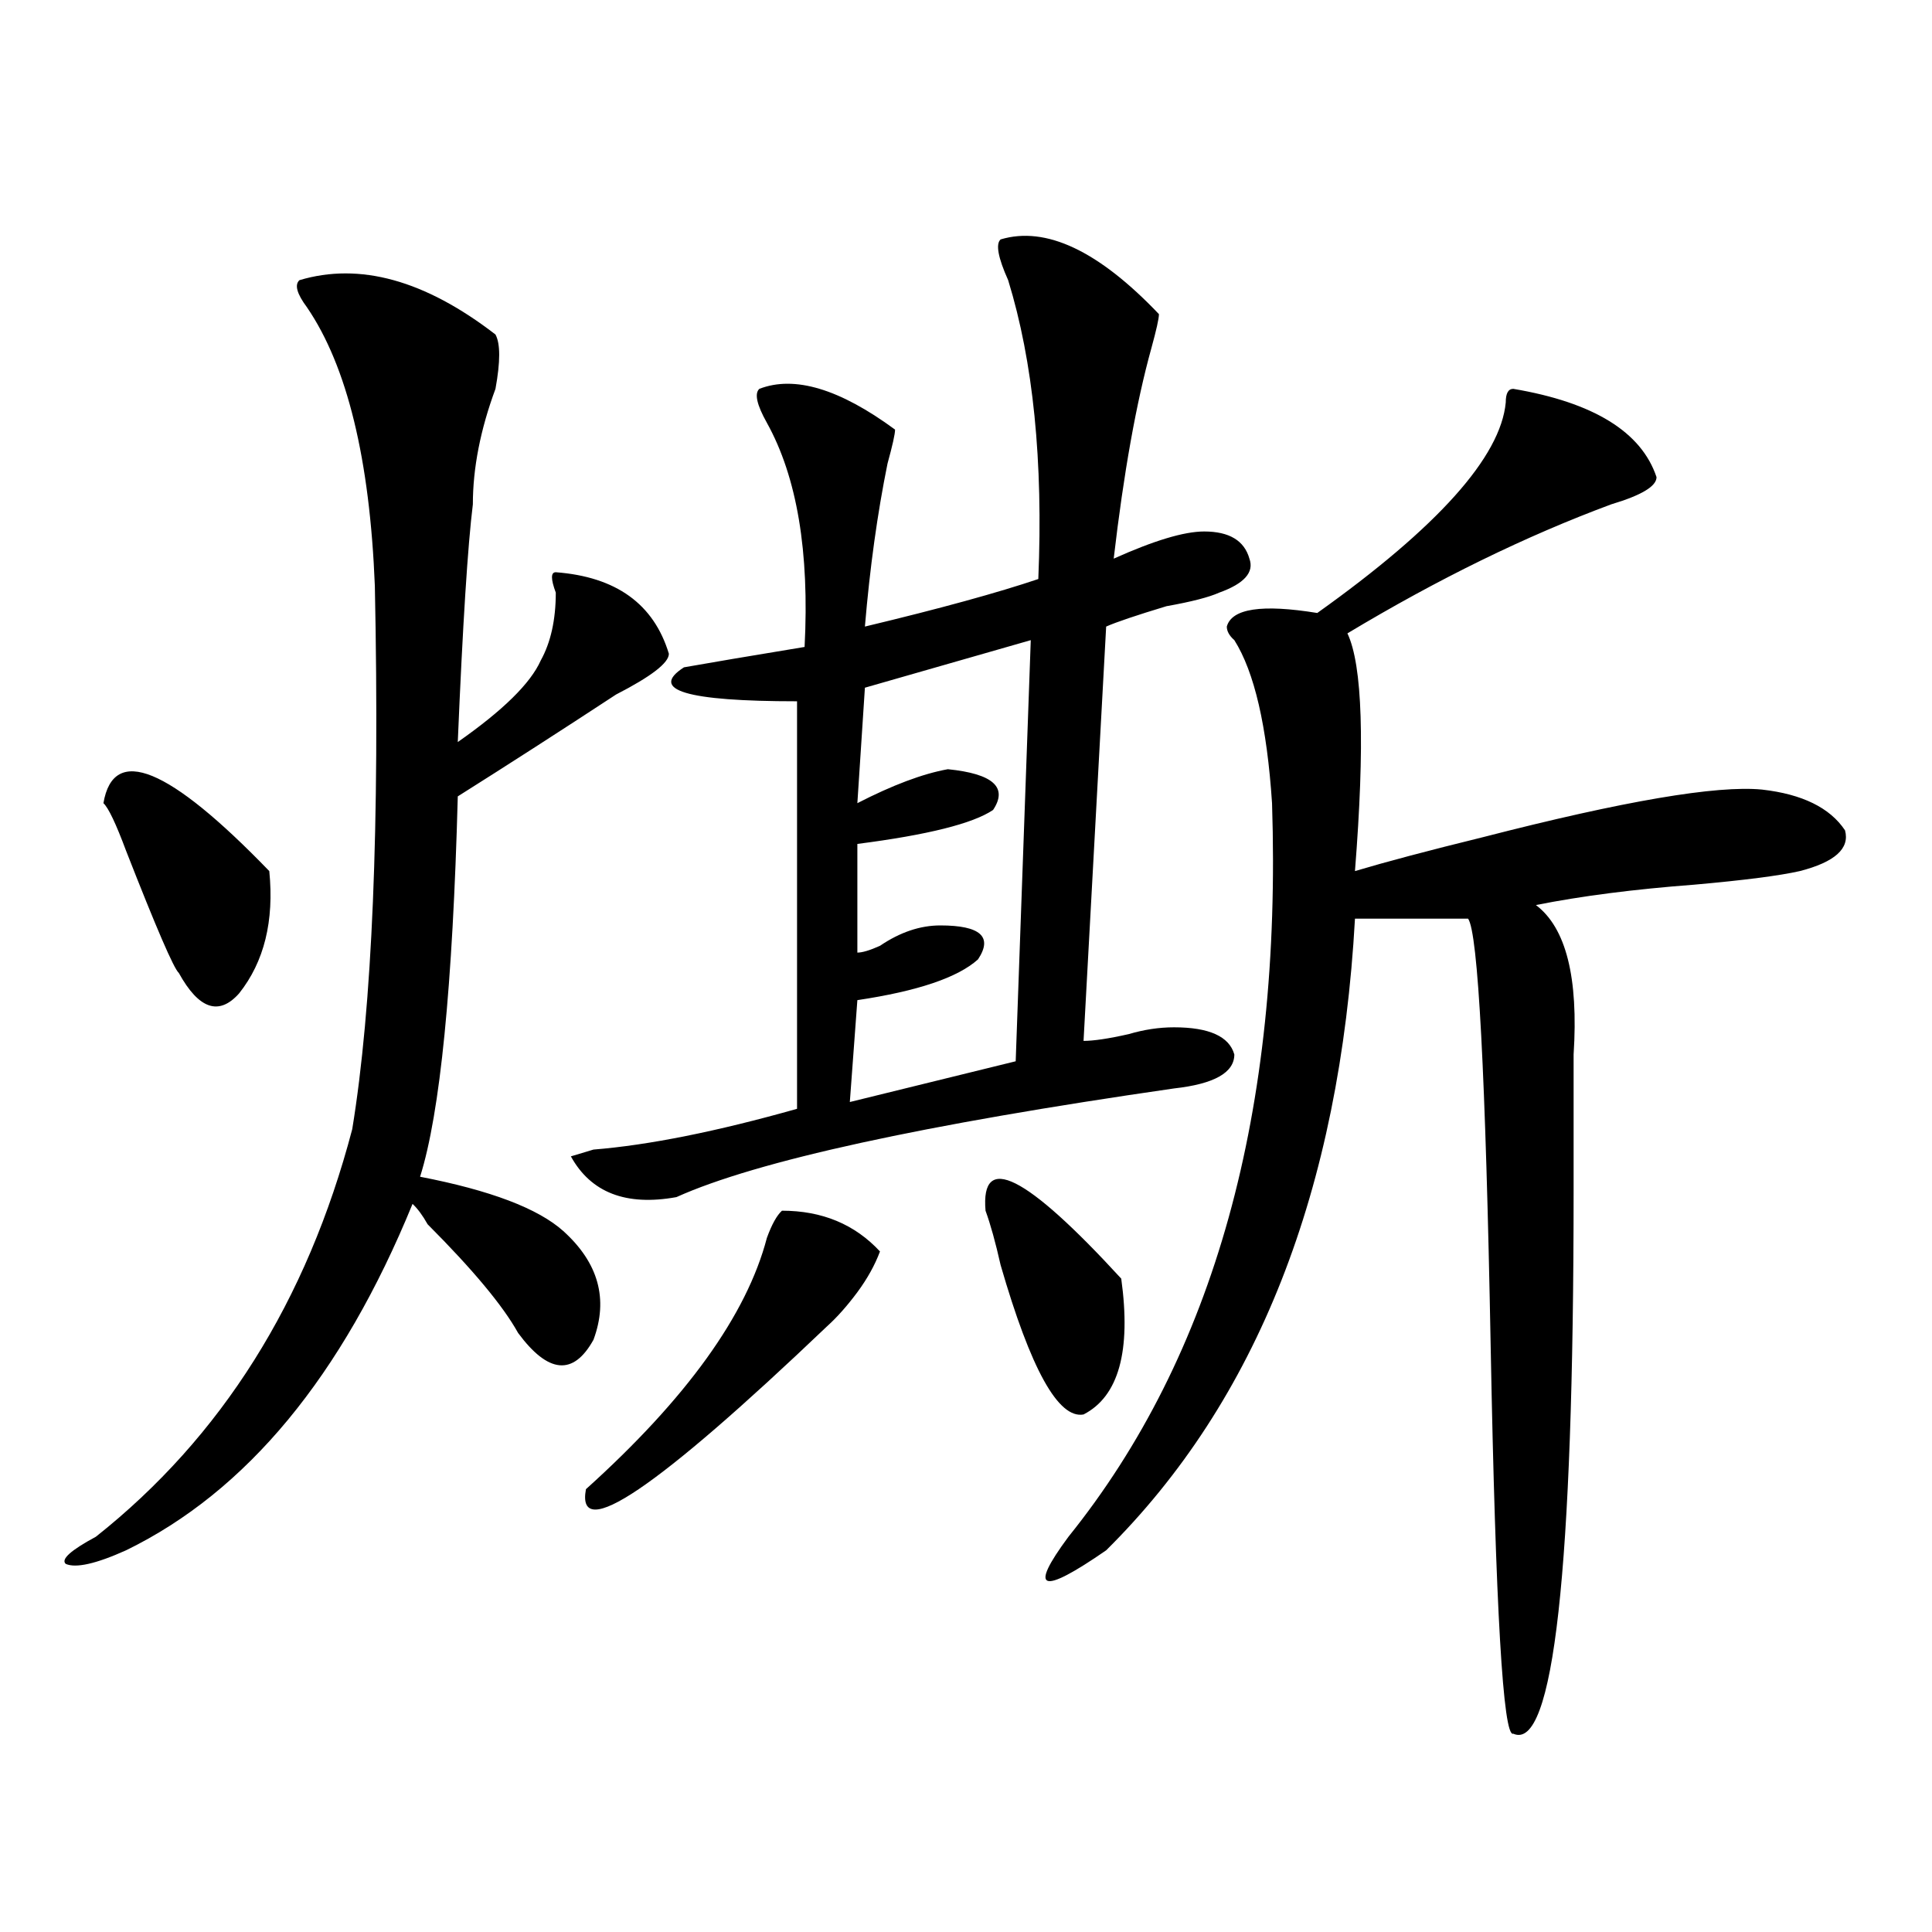
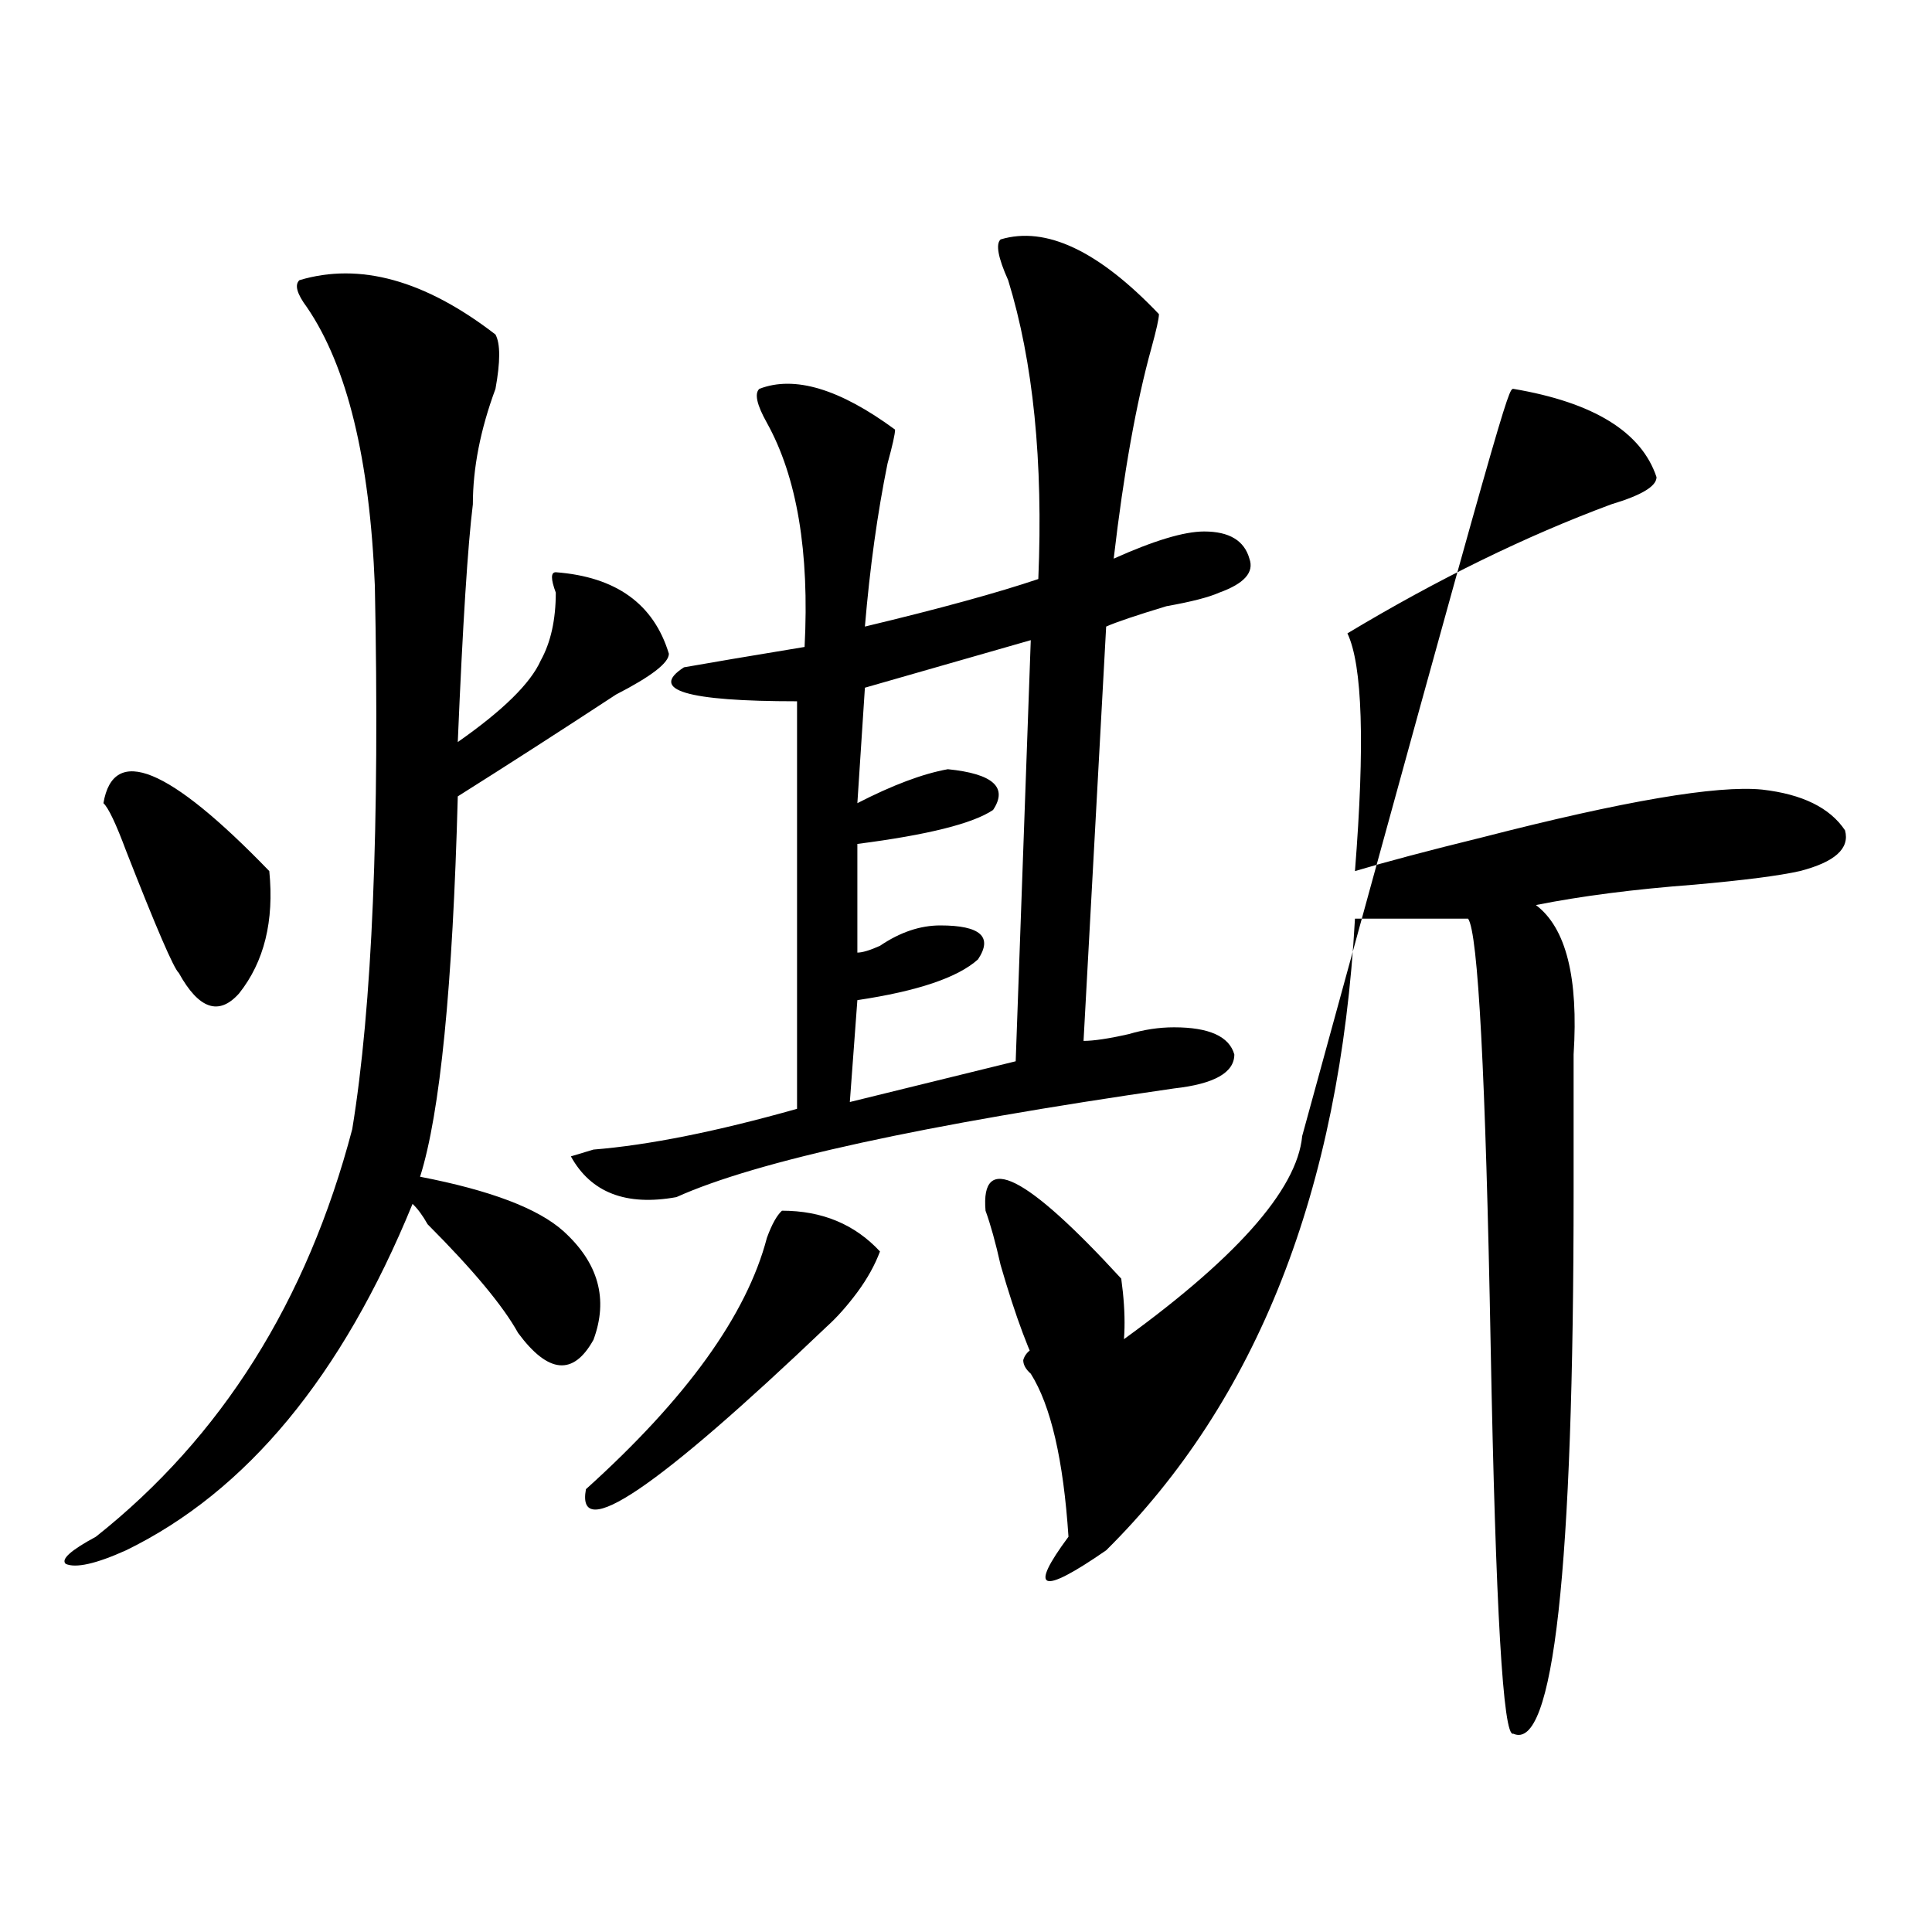
<svg xmlns="http://www.w3.org/2000/svg" version="1.1" id="图层_1" x="0px" y="0px" width="1000px" height="1000px" viewBox="0 0 1000 1000" enable-background="new 0 0 1000 1000" xml:space="preserve">
-   <path d="M154.996,145.016c31.219-9.338,64.999,0,101.461,28.125c2.562,4.725,2.562,14.063,0,28.125  c-7.805,21.094-11.707,41.034-11.707,59.766c-2.622,21.094-5.243,62.128-7.805,123.047c23.414-16.369,37.683-30.432,42.926-42.188  c5.183-9.338,7.805-21.094,7.805-35.156c-2.622-7.031-2.622-10.547,0-10.547c31.219,2.362,50.73,16.425,58.535,42.188  c0,4.725-9.146,11.756-27.316,21.094c-28.657,18.787-55.974,36.365-81.949,52.734c-2.622,98.438-9.146,164.081-19.512,196.875  c36.401,7.031,61.097,16.425,74.145,28.125c18.171,16.425,23.414,35.156,15.609,56.25c-10.427,18.787-23.414,17.578-39.023-3.516  c-7.805-14.063-23.414-32.794-46.828-56.25c-2.622-4.669-5.243-8.185-7.805-10.547c-36.462,89.1-85.852,148.865-148.289,179.297  c-15.609,7.031-26.036,9.338-31.219,7.031c-2.622-2.362,2.562-7.031,15.609-14.063c64.999-51.525,109.266-121.838,132.68-210.938  c10.366-63.281,14.269-156.994,11.707-281.25c-2.622-65.588-14.329-113.653-35.121-144.141  C153.655,152.047,152.374,147.378,154.996,145.016z M53.535,415.719c5.183-30.432,33.78-18.731,85.852,35.156  c2.562,25.818-2.622,46.912-15.609,63.281c-10.427,11.756-20.853,8.24-31.219-10.547c-2.622-2.307-11.707-23.4-27.316-63.281  C59.999,426.266,56.097,418.081,53.535,415.719z M517.914,123.922c23.414-7.031,50.73,5.878,81.949,38.672  c0,2.362-1.342,8.24-3.902,17.578c-7.805,28.125-14.329,64.49-19.512,108.984c20.792-9.338,36.401-14.063,46.828-14.063  c12.987,0,20.792,4.725,23.414,14.063c2.561,7.031-2.622,12.909-15.609,17.578c-5.244,2.362-14.329,4.725-27.316,7.031  c-15.609,4.725-26.036,8.24-31.219,10.547L560.84,538.766c5.183,0,12.987-1.153,23.414-3.516c7.805-2.307,15.609-3.516,23.414-3.516  c18.17,0,28.597,4.725,31.219,14.063c0,9.394-10.427,15.271-31.219,17.578c-130.119,18.787-215.971,37.519-257.555,56.25  c-26.036,4.725-44.267-2.307-54.633-21.094l11.707-3.516c28.597-2.307,63.718-9.338,105.363-21.094V362.984  c-57.255,0-76.767-5.822-58.535-17.578c12.987-2.307,33.779-5.822,62.438-10.547c2.561-49.219-3.902-87.891-19.512-116.016  c-5.244-9.338-6.524-15.216-3.902-17.578c18.17-7.031,41.584,0,70.242,21.094c0,2.362-1.342,8.24-3.902,17.578  c-5.244,25.818-9.146,53.943-11.707,84.375c39.023-9.338,68.9-17.578,89.754-24.609c2.561-60.919-2.622-112.5-15.609-154.688  C516.572,133.315,515.292,126.284,517.914,123.922z M404.746,626.656c20.792,0,37.682,7.031,50.73,21.094  c-2.622,7.031-6.524,14.063-11.707,21.094c-5.244,7.031-10.427,12.909-15.609,17.578c-88.474,84.375-130.118,112.5-124.875,84.375  c52.011-46.856,83.229-90.197,93.656-130.078C399.502,633.688,402.124,629.019,404.746,626.656z M533.523,331.344l-85.852,24.609  l-3.902,59.766c18.17-9.338,33.779-15.216,46.828-17.578c23.414,2.362,31.219,9.394,23.414,21.094  c-10.427,7.031-33.841,12.909-70.242,17.578v56.25c2.561,0,6.463-1.153,11.707-3.516C465.842,482.516,476.269,479,486.695,479  c20.792,0,27.316,5.878,19.512,17.578c-10.427,9.394-31.219,16.425-62.438,21.094l-3.902,52.734l85.852-21.094L533.523,331.344z   M510.109,626.656c-2.622-30.432,20.792-18.731,70.242,35.156c5.183,37.519-1.342,60.975-19.512,70.313  c-13.049,2.362-27.316-23.4-42.926-77.344C515.292,643.081,512.67,633.688,510.109,626.656z M783.273,201.266  c41.584,7.031,66.34,22.303,74.145,45.703c0,4.725-7.805,9.394-23.414,14.063c-44.268,16.425-89.754,38.672-136.582,66.797  c7.805,16.425,9.085,57.459,3.902,123.047c15.609-4.669,37.682-10.547,66.34-17.578c72.803-18.731,120.973-26.916,144.387-24.609  c20.792,2.362,35.121,9.394,42.926,21.094c2.561,9.394-5.244,16.425-23.414,21.094c-10.427,2.362-28.658,4.725-54.633,7.031  c-31.219,2.362-58.535,5.878-81.949,10.547c15.609,11.756,22.072,37.519,19.512,77.344c0,25.818,0,49.219,0,70.313  c0,196.875-10.427,290.588-31.219,281.25c-5.244,2.307-9.146-64.49-11.707-200.391c-2.622-140.625-6.524-214.453-11.707-221.484  c-23.414,0-42.926,0-58.535,0c-7.805,140.625-50.73,249.609-128.777,326.953c-33.841,23.4-40.365,21.094-19.512-7.031  c75.425-93.713,110.546-220.275,105.363-379.688c-2.622-39.825-9.146-67.95-19.512-84.375c-2.622-2.307-3.902-4.669-3.902-7.031  c2.561-9.338,18.17-11.7,46.828-7.031c62.438-44.494,94.937-80.859,97.559-108.984C779.371,203.628,780.651,201.266,783.273,201.266  z" />
+   <path d="M154.996,145.016c31.219-9.338,64.999,0,101.461,28.125c2.562,4.725,2.562,14.063,0,28.125  c-7.805,21.094-11.707,41.034-11.707,59.766c-2.622,21.094-5.243,62.128-7.805,123.047c23.414-16.369,37.683-30.432,42.926-42.188  c5.183-9.338,7.805-21.094,7.805-35.156c-2.622-7.031-2.622-10.547,0-10.547c31.219,2.362,50.73,16.425,58.535,42.188  c0,4.725-9.146,11.756-27.316,21.094c-28.657,18.787-55.974,36.365-81.949,52.734c-2.622,98.438-9.146,164.081-19.512,196.875  c36.401,7.031,61.097,16.425,74.145,28.125c18.171,16.425,23.414,35.156,15.609,56.25c-10.427,18.787-23.414,17.578-39.023-3.516  c-7.805-14.063-23.414-32.794-46.828-56.25c-2.622-4.669-5.243-8.185-7.805-10.547c-36.462,89.1-85.852,148.865-148.289,179.297  c-15.609,7.031-26.036,9.338-31.219,7.031c-2.622-2.362,2.562-7.031,15.609-14.063c64.999-51.525,109.266-121.838,132.68-210.938  c10.366-63.281,14.269-156.994,11.707-281.25c-2.622-65.588-14.329-113.653-35.121-144.141  C153.655,152.047,152.374,147.378,154.996,145.016z M53.535,415.719c5.183-30.432,33.78-18.731,85.852,35.156  c2.562,25.818-2.622,46.912-15.609,63.281c-10.427,11.756-20.853,8.24-31.219-10.547c-2.622-2.307-11.707-23.4-27.316-63.281  C59.999,426.266,56.097,418.081,53.535,415.719z M517.914,123.922c23.414-7.031,50.73,5.878,81.949,38.672  c0,2.362-1.342,8.24-3.902,17.578c-7.805,28.125-14.329,64.49-19.512,108.984c20.792-9.338,36.401-14.063,46.828-14.063  c12.987,0,20.792,4.725,23.414,14.063c2.561,7.031-2.622,12.909-15.609,17.578c-5.244,2.362-14.329,4.725-27.316,7.031  c-15.609,4.725-26.036,8.24-31.219,10.547L560.84,538.766c5.183,0,12.987-1.153,23.414-3.516c7.805-2.307,15.609-3.516,23.414-3.516  c18.17,0,28.597,4.725,31.219,14.063c0,9.394-10.427,15.271-31.219,17.578c-130.119,18.787-215.971,37.519-257.555,56.25  c-26.036,4.725-44.267-2.307-54.633-21.094l11.707-3.516c28.597-2.307,63.718-9.338,105.363-21.094V362.984  c-57.255,0-76.767-5.822-58.535-17.578c12.987-2.307,33.779-5.822,62.438-10.547c2.561-49.219-3.902-87.891-19.512-116.016  c-5.244-9.338-6.524-15.216-3.902-17.578c18.17-7.031,41.584,0,70.242,21.094c0,2.362-1.342,8.24-3.902,17.578  c-5.244,25.818-9.146,53.943-11.707,84.375c39.023-9.338,68.9-17.578,89.754-24.609c2.561-60.919-2.622-112.5-15.609-154.688  C516.572,133.315,515.292,126.284,517.914,123.922z M404.746,626.656c20.792,0,37.682,7.031,50.73,21.094  c-2.622,7.031-6.524,14.063-11.707,21.094c-5.244,7.031-10.427,12.909-15.609,17.578c-88.474,84.375-130.118,112.5-124.875,84.375  c52.011-46.856,83.229-90.197,93.656-130.078C399.502,633.688,402.124,629.019,404.746,626.656z M533.523,331.344l-85.852,24.609  l-3.902,59.766c18.17-9.338,33.779-15.216,46.828-17.578c23.414,2.362,31.219,9.394,23.414,21.094  c-10.427,7.031-33.841,12.909-70.242,17.578v56.25c2.561,0,6.463-1.153,11.707-3.516C465.842,482.516,476.269,479,486.695,479  c20.792,0,27.316,5.878,19.512,17.578c-10.427,9.394-31.219,16.425-62.438,21.094l-3.902,52.734l85.852-21.094L533.523,331.344z   M510.109,626.656c-2.622-30.432,20.792-18.731,70.242,35.156c5.183,37.519-1.342,60.975-19.512,70.313  c-13.049,2.362-27.316-23.4-42.926-77.344C515.292,643.081,512.67,633.688,510.109,626.656z M783.273,201.266  c41.584,7.031,66.34,22.303,74.145,45.703c0,4.725-7.805,9.394-23.414,14.063c-44.268,16.425-89.754,38.672-136.582,66.797  c7.805,16.425,9.085,57.459,3.902,123.047c15.609-4.669,37.682-10.547,66.34-17.578c72.803-18.731,120.973-26.916,144.387-24.609  c20.792,2.362,35.121,9.394,42.926,21.094c2.561,9.394-5.244,16.425-23.414,21.094c-10.427,2.362-28.658,4.725-54.633,7.031  c-31.219,2.362-58.535,5.878-81.949,10.547c15.609,11.756,22.072,37.519,19.512,77.344c0,25.818,0,49.219,0,70.313  c0,196.875-10.427,290.588-31.219,281.25c-5.244,2.307-9.146-64.49-11.707-200.391c-2.622-140.625-6.524-214.453-11.707-221.484  c-23.414,0-42.926,0-58.535,0c-7.805,140.625-50.73,249.609-128.777,326.953c-33.841,23.4-40.365,21.094-19.512-7.031  c-2.622-39.825-9.146-67.95-19.512-84.375c-2.622-2.307-3.902-4.669-3.902-7.031  c2.561-9.338,18.17-11.7,46.828-7.031c62.438-44.494,94.937-80.859,97.559-108.984C779.371,203.628,780.651,201.266,783.273,201.266  z" />
</svg>